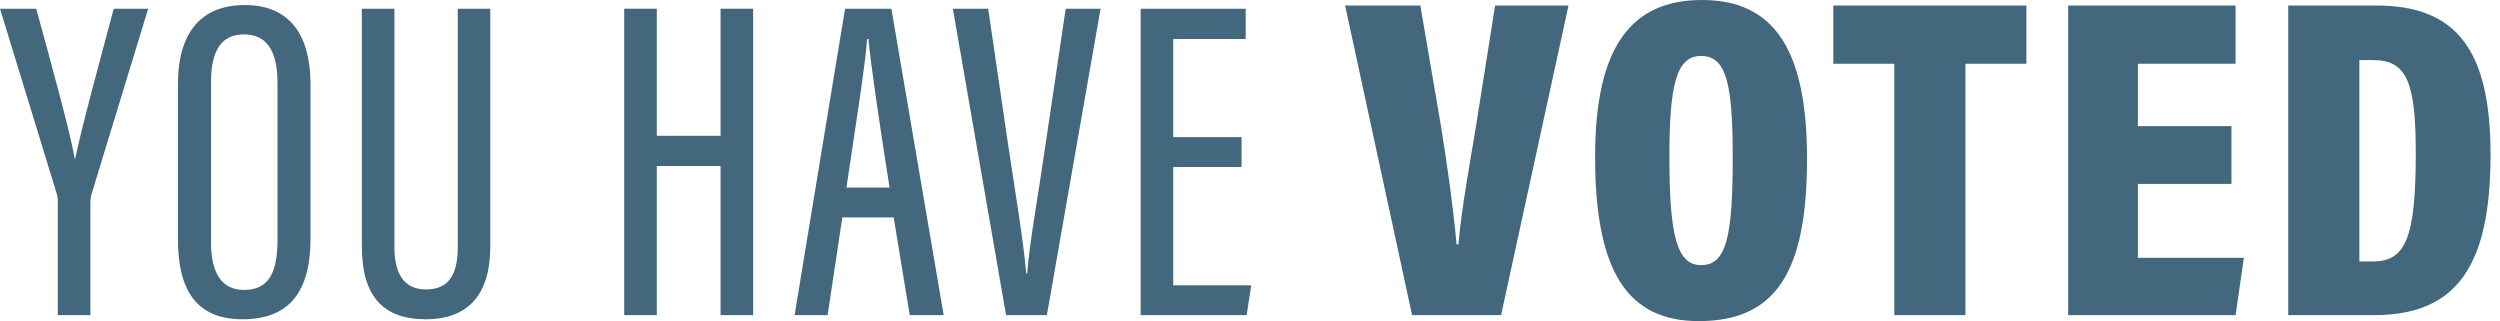
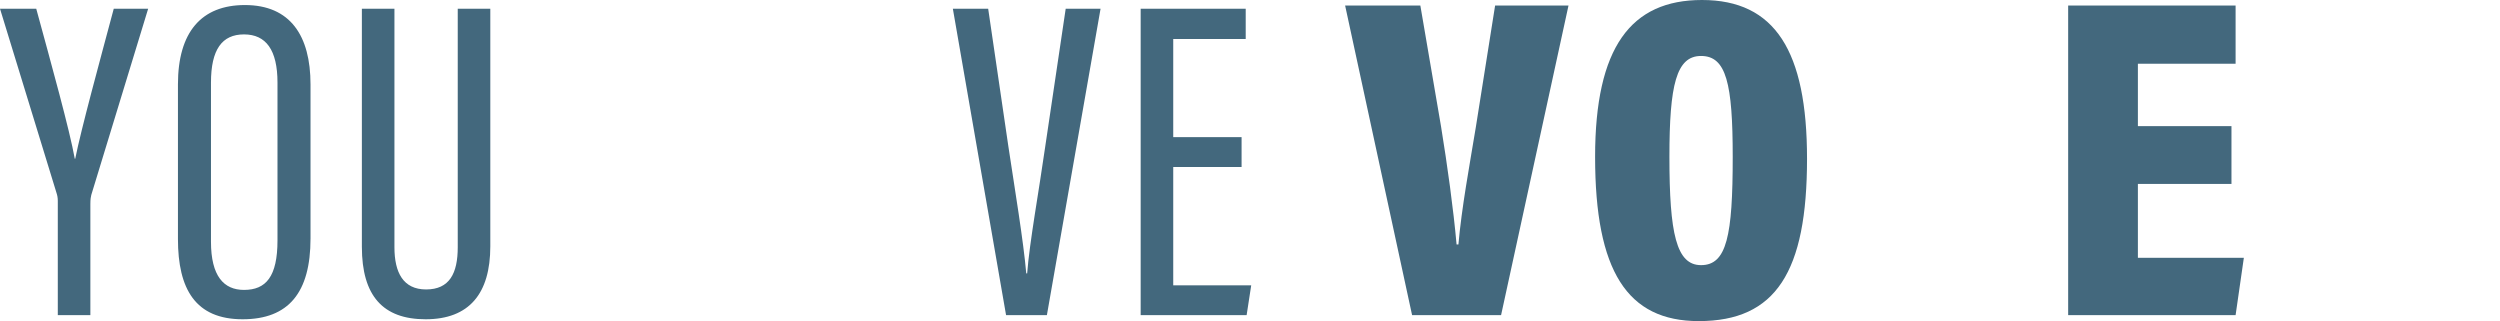
<svg xmlns="http://www.w3.org/2000/svg" class="you-have-voted-image" width="218" height="28" viewBox="0 0 218 28">
  <path d="M7.88 27.48V17.8C7.88 17.36 7.92 17.16 7.96 17L12.92 0.76H9.92C8.68 5.4 7.08 11.24 6.56 13.84H6.52C6.08 11.36 4.48 5.6 3.16 0.76H0L4.92 16.8C5 17.04 5.04 17.24 5.04 17.52V27.48H7.88Z" fill="#43687D" />
  <path d="M21.357 0.44C17.557 0.44 15.517 2.8 15.517 7.36V20.84C15.517 25.2 17.037 27.84 21.157 27.84C25.157 27.84 27.077 25.52 27.077 20.8V7.36C27.077 3.12 25.317 0.44 21.357 0.44ZM21.277 3C23.197 3 24.197 4.36 24.197 7.2V20.96C24.197 24.12 23.197 25.28 21.277 25.28C19.517 25.28 18.397 24.08 18.397 21.08V7.2C18.397 4.32 19.357 3 21.277 3Z" fill="#43687D" />
  <path d="M31.555 0.76V21.52C31.555 25.8 33.395 27.84 37.115 27.84C40.915 27.84 42.755 25.6 42.755 21.48V0.76H39.915V21.56C39.915 23.84 39.195 25.24 37.155 25.24C35.155 25.24 34.395 23.76 34.395 21.56V0.76H31.555Z" fill="#43687D" />
-   <path d="M54.432 27.48H57.272V14.48H62.832V27.48H65.672V0.76H62.832V11.84H57.272V0.76H54.432V27.48Z" fill="#43687D" />
-   <path d="M77.929 18.96L79.329 27.48H82.289L77.729 0.76H73.689L69.289 27.48H72.169L73.449 18.96H77.929ZM73.809 16.36C74.529 11.48 75.489 5.48 75.609 3.4H75.729C75.969 5.92 76.649 10.48 77.569 16.36H73.809Z" fill="#43687D" />
  <path d="M91.289 27.48L95.969 0.76H92.929L91.129 12.88C90.609 16.56 89.769 21.16 89.569 23.84H89.489C89.249 21.04 88.489 16.48 87.929 12.76L86.169 0.76H83.089L87.729 27.48H91.289Z" fill="#43687D" />
  <path d="M108.266 11.96H102.306V3.4H108.626V0.76H99.466V27.48H108.706L109.106 24.88H102.306V14.56H108.266V11.96Z" fill="#43687D" />
  <path d="M130.894 27.48L136.774 0.48H130.374L128.694 11.08C128.134 14.48 127.454 18.12 127.174 21.32H127.014C126.734 18.2 126.214 14.44 125.654 11L123.854 0.48H117.294L123.134 27.48H130.894Z" fill="#43687D" />
  <path d="M148.413 0C142.213 0 139.093 4.12 139.093 13.68C139.093 23.64 141.893 28 148.133 28C154.853 28 157.573 23.72 157.573 13.84C157.573 4.44 154.773 0 148.413 0ZM148.333 4.88C150.533 4.88 151.093 7.28 151.093 13.68C151.093 20.56 150.573 23.12 148.333 23.12C146.173 23.12 145.573 20.36 145.573 13.68C145.573 7.4 146.173 4.88 148.333 4.88Z" fill="#43687D" />
-   <path d="M165.183 27.48H171.383V5.56H176.703V0.48H159.863V5.56H165.183V27.48Z" fill="#43687D" />
  <path d="M194.584 11H186.424V5.56H194.944V0.48H180.344V27.48H194.944L195.664 22.48H186.424V16.04H194.584V11Z" fill="#43687D" />
-   <path d="M199.535 27.48H207.015C214.335 27.48 217.175 23.04 217.175 13.48C217.175 4.48 214.295 0.48 207.215 0.48H199.535V27.48ZM205.735 5.24H206.935C209.895 5.24 210.655 7.2 210.655 13.36C210.655 20.76 209.775 22.8 206.895 22.8H205.735V5.24Z" fill="#43687D" />
</svg>